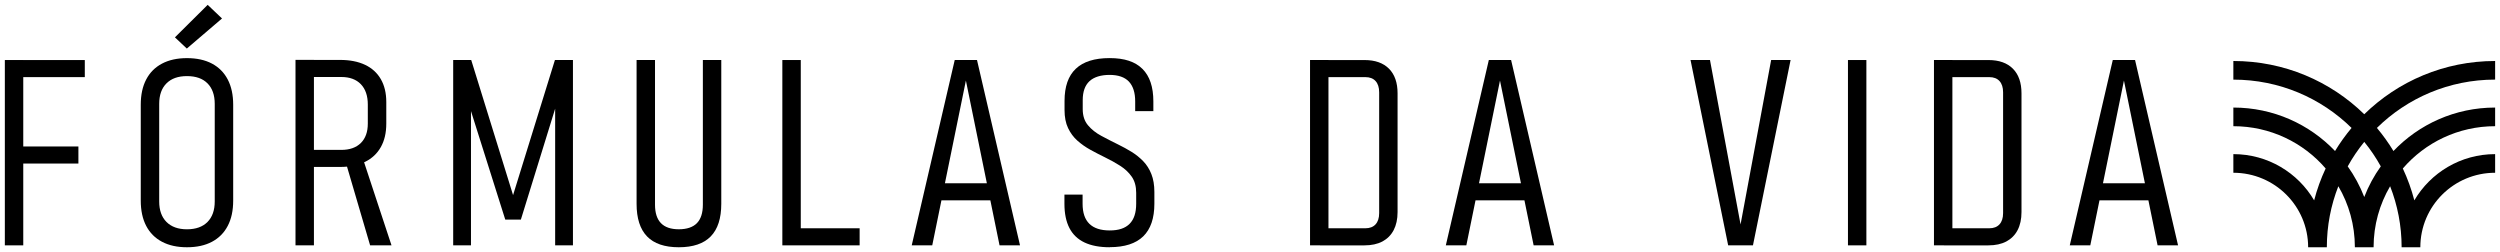
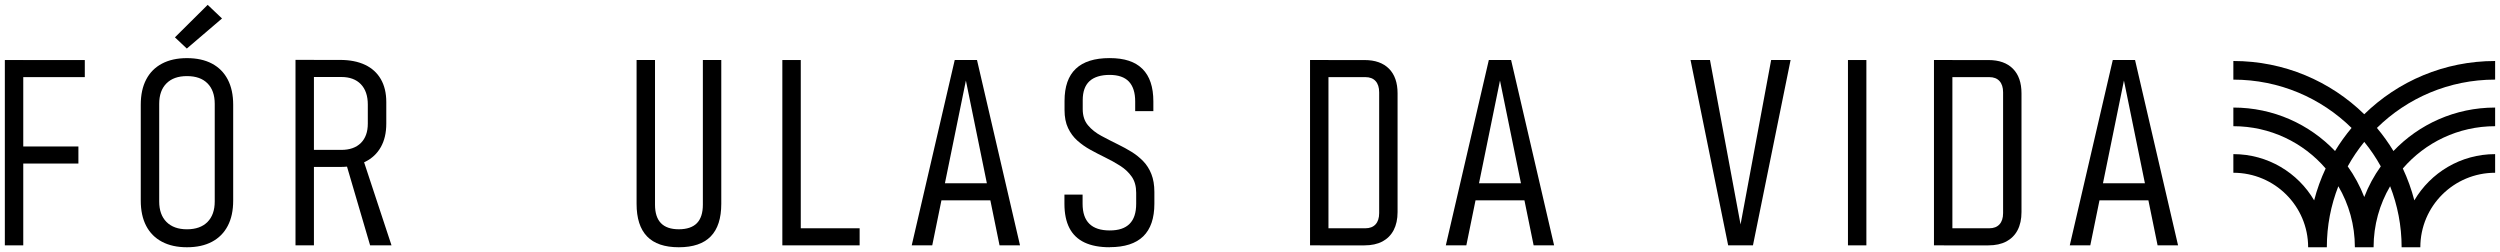
<svg xmlns="http://www.w3.org/2000/svg" width="357" height="36" viewBox="0 0 357 36" fill="none">
  <g clip-path="url(#clip0_2010_56)">
    <path d="M0.691 35.036V8.572H3.322V35.036H0.691ZM2.518 11.013V8.575H12.109V11.013H2.518ZM2.518 23.354V20.917H11.196V23.354H2.518Z" fill="black" />
    <path d="M26.697 35.308C25.309 35.308 24.123 35.047 23.135 34.525C22.147 34.003 21.394 33.247 20.878 32.259C20.362 31.271 20.1 30.067 20.1 28.647V14.96C20.1 13.54 20.358 12.336 20.878 11.349C21.394 10.361 22.147 9.604 23.135 9.083C24.123 8.561 25.309 8.3 26.697 8.3C28.086 8.3 29.287 8.561 30.271 9.083C31.252 9.604 32 10.361 32.52 11.349C33.037 12.336 33.299 13.54 33.299 14.96V28.647C33.299 30.067 33.041 31.271 32.52 32.259C32.004 33.247 31.252 34.003 30.271 34.525C29.291 35.047 28.101 35.308 26.697 35.308ZM26.697 32.743C27.962 32.743 28.943 32.393 29.631 31.696C30.32 30.999 30.664 30.026 30.664 28.774V14.834C30.664 13.574 30.32 12.594 29.631 11.904C28.943 11.211 27.966 10.868 26.697 10.868C25.429 10.868 24.467 11.214 23.775 11.904C23.082 12.594 22.734 13.574 22.734 14.834V28.774C22.734 30.023 23.082 30.999 23.775 31.696C24.471 32.393 25.444 32.743 26.697 32.743ZM26.679 6.936L24.98 5.333L29.657 0.692L31.704 2.638L26.679 6.932V6.936Z" fill="black" />
    <path d="M42.198 35.036V8.553H44.829V35.032H42.198V35.036ZM43.826 23.843V21.405H48.74C49.934 21.405 50.862 21.077 51.528 20.421C52.19 19.765 52.523 18.844 52.523 17.655V14.927C52.523 13.678 52.19 12.709 51.528 12.023C50.865 11.338 49.934 10.995 48.74 10.995H43.826V8.557H48.56C49.96 8.557 51.15 8.792 52.134 9.258C53.114 9.724 53.863 10.406 54.383 11.304C54.9 12.202 55.162 13.287 55.162 14.562V17.655C55.162 18.967 54.903 20.082 54.383 21.002C53.867 21.923 53.114 22.628 52.134 23.112C51.154 23.597 49.964 23.839 48.56 23.839H43.826V23.843ZM52.853 35.036L49.327 23.023L51.666 22.184L55.906 35.032H52.856L52.853 35.036Z" fill="black" />
-     <path d="M73.266 27.864L79.243 8.572H81.817V35.036H79.276V13.76L79.46 14.923L74.381 31.357H72.151L67.073 15.285L67.256 13.756V35.032H64.715V8.572H67.29L73.266 27.864Z" fill="black" />
    <path d="M96.933 35.308C94.912 35.308 93.4 34.793 92.401 33.761C91.402 32.728 90.904 31.178 90.904 29.102V8.572H93.535V29.228C93.535 30.406 93.82 31.286 94.385 31.867C94.95 32.449 95.799 32.74 96.933 32.74C98.067 32.74 98.954 32.449 99.519 31.867C100.084 31.286 100.369 30.406 100.369 29.228V8.572H102.999V29.102C102.999 31.178 102.498 32.728 101.491 33.761C100.485 34.793 98.965 35.308 96.933 35.308Z" fill="black" />
    <path d="M111.719 35.036V8.572H114.35V35.036H111.719ZM113.582 35.036V32.598H122.755V35.036H113.582Z" fill="black" />
    <path d="M130.194 35.036L136.335 8.572H139.516L145.658 35.036H142.735L137.93 11.505L133.125 35.036H130.202H130.194ZM133.611 28.61V26.172H142.637V28.61H133.611Z" fill="black" />
    <path d="M158.468 35.308C157.031 35.308 155.829 35.08 154.868 34.626C153.906 34.171 153.187 33.481 152.712 32.561C152.237 31.64 152.001 30.485 152.001 29.102V27.79H154.594V29.102C154.594 30.376 154.916 31.327 155.564 31.96C156.207 32.59 157.177 32.907 158.468 32.907C159.759 32.907 160.683 32.59 161.308 31.96C161.937 31.331 162.247 30.376 162.247 29.102V27.536C162.247 26.601 162.034 25.833 161.607 25.225C161.181 24.618 160.631 24.1 159.953 23.671C159.276 23.239 158.55 22.836 157.772 22.46C157.076 22.12 156.391 21.766 155.717 21.394C155.04 21.025 154.422 20.588 153.861 20.093C153.3 19.597 152.854 18.993 152.517 18.281C152.181 17.573 152.016 16.712 152.016 15.706V14.412C152.016 12.362 152.551 10.831 153.625 9.817C154.695 8.803 156.305 8.296 158.449 8.296C160.593 8.296 162.109 8.81 163.146 9.843C164.182 10.875 164.699 12.422 164.699 14.483V15.866H162.105V14.483C162.105 13.223 161.802 12.277 161.2 11.643C160.597 11.013 159.68 10.696 158.449 10.696C157.218 10.696 156.211 10.998 155.571 11.598C154.931 12.198 154.613 13.1 154.613 14.301V15.594C154.613 16.529 154.864 17.294 155.362 17.886C155.859 18.483 156.499 18.986 157.281 19.407C158.06 19.824 158.872 20.242 159.71 20.652C160.354 20.969 160.983 21.312 161.593 21.688C162.203 22.064 162.753 22.508 163.247 23.015C163.741 23.522 164.13 24.137 164.414 24.852C164.699 25.568 164.845 26.425 164.845 27.417V29.09C164.845 31.167 164.313 32.717 163.254 33.75C162.195 34.782 160.597 35.296 158.468 35.296V35.308Z" fill="black" />
    <path d="M187.073 35.036V8.572H189.704V35.036H187.073ZM188.499 35.036V32.598H194.97C195.602 32.598 196.088 32.412 196.433 32.035C196.773 31.659 196.945 31.126 196.945 30.432V13.179C196.945 12.485 196.773 11.952 196.433 11.576C196.092 11.2 195.606 11.013 194.97 11.013H188.499V8.575H194.857C196.369 8.575 197.529 8.989 198.349 9.813C199.165 10.637 199.573 11.811 199.573 13.324V30.287C199.573 31.293 199.385 32.151 199.015 32.863C198.644 33.571 198.106 34.111 197.406 34.484C196.706 34.853 195.849 35.039 194.839 35.039H188.499V35.036Z" fill="black" />
    <path d="M206.463 35.036L212.604 8.572H215.785L221.926 35.036H219.003L214.198 11.505L209.393 35.036H206.47H206.463ZM209.88 28.61V26.172H218.906V28.61H209.88Z" fill="black" />
    <path d="M246.782 35.036L241.408 8.572H244.185L248.552 32.05L252.92 8.572H255.696L250.322 35.036H246.778H246.782Z" fill="black" />
    <path d="M266.519 8.572V35.036H263.888V8.572H266.519Z" fill="black" />
    <path d="M276.17 35.036V8.572H278.801V35.036H276.17ZM277.596 35.036V32.598H284.066C284.699 32.598 285.185 32.412 285.529 32.035C285.87 31.659 286.042 31.126 286.042 30.432V13.179C286.042 12.485 285.87 11.952 285.529 11.576C285.189 11.2 284.702 11.013 284.066 11.013H277.596V8.575H283.954C285.466 8.575 286.626 8.989 287.445 9.813C288.261 10.637 288.669 11.811 288.669 13.324V30.287C288.669 31.293 288.482 32.151 288.112 32.863C287.741 33.571 287.202 34.111 286.502 34.484C285.803 34.853 284.946 35.039 283.935 35.039H277.596V35.036Z" fill="black" />
    <path d="M295.563 35.036L301.705 8.572H304.886L311.027 35.036H308.104L303.299 11.505L298.494 35.036H295.571H295.563ZM298.98 28.61V26.172H308.007V28.61H298.98Z" fill="black" />
    <path d="M356.308 8.71C349.03 8.71 342.432 11.61 337.616 16.314C332.799 11.61 326.202 8.71 318.923 8.71V11.371C325.502 11.371 331.463 14.002 335.804 18.27C334.936 19.306 334.147 20.406 333.443 21.565C329.794 17.741 324.637 15.359 318.923 15.359V18.021C324.196 18.021 328.919 20.361 332.103 24.059C331.422 25.509 330.868 27.033 330.46 28.61C328.144 24.663 323.844 22.009 318.923 22.009V24.67C324.821 24.67 329.603 29.433 329.603 35.308H332.272C332.272 32.233 332.855 29.296 333.915 26.593C335.419 29.15 336.276 32.128 336.276 35.308H338.948C338.948 32.128 339.809 29.154 341.309 26.593C342.368 29.292 342.952 32.233 342.952 35.308H345.624C345.624 29.43 350.407 24.67 356.305 24.67V22.009C351.384 22.009 347.084 24.663 344.767 28.61C344.356 27.029 343.802 25.509 343.124 24.059C346.309 20.361 351.032 18.021 356.305 18.021V15.359C350.59 15.359 345.437 17.741 341.785 21.565C341.081 20.406 340.291 19.303 339.423 18.267C343.764 13.999 349.726 11.367 356.305 11.367V8.706L356.308 8.71ZM339.977 23.757C339.015 25.102 338.218 26.567 337.616 28.133C337.009 26.571 336.212 25.102 335.254 23.757C335.939 22.519 336.729 21.353 337.616 20.261C338.503 21.349 339.292 22.519 339.977 23.757Z" fill="black" />
  </g>
  <defs>
    <clipPath id="clip0_2010_56">
      <rect width="357" height="36" fill="white" />
    </clipPath>
  </defs>
</svg>